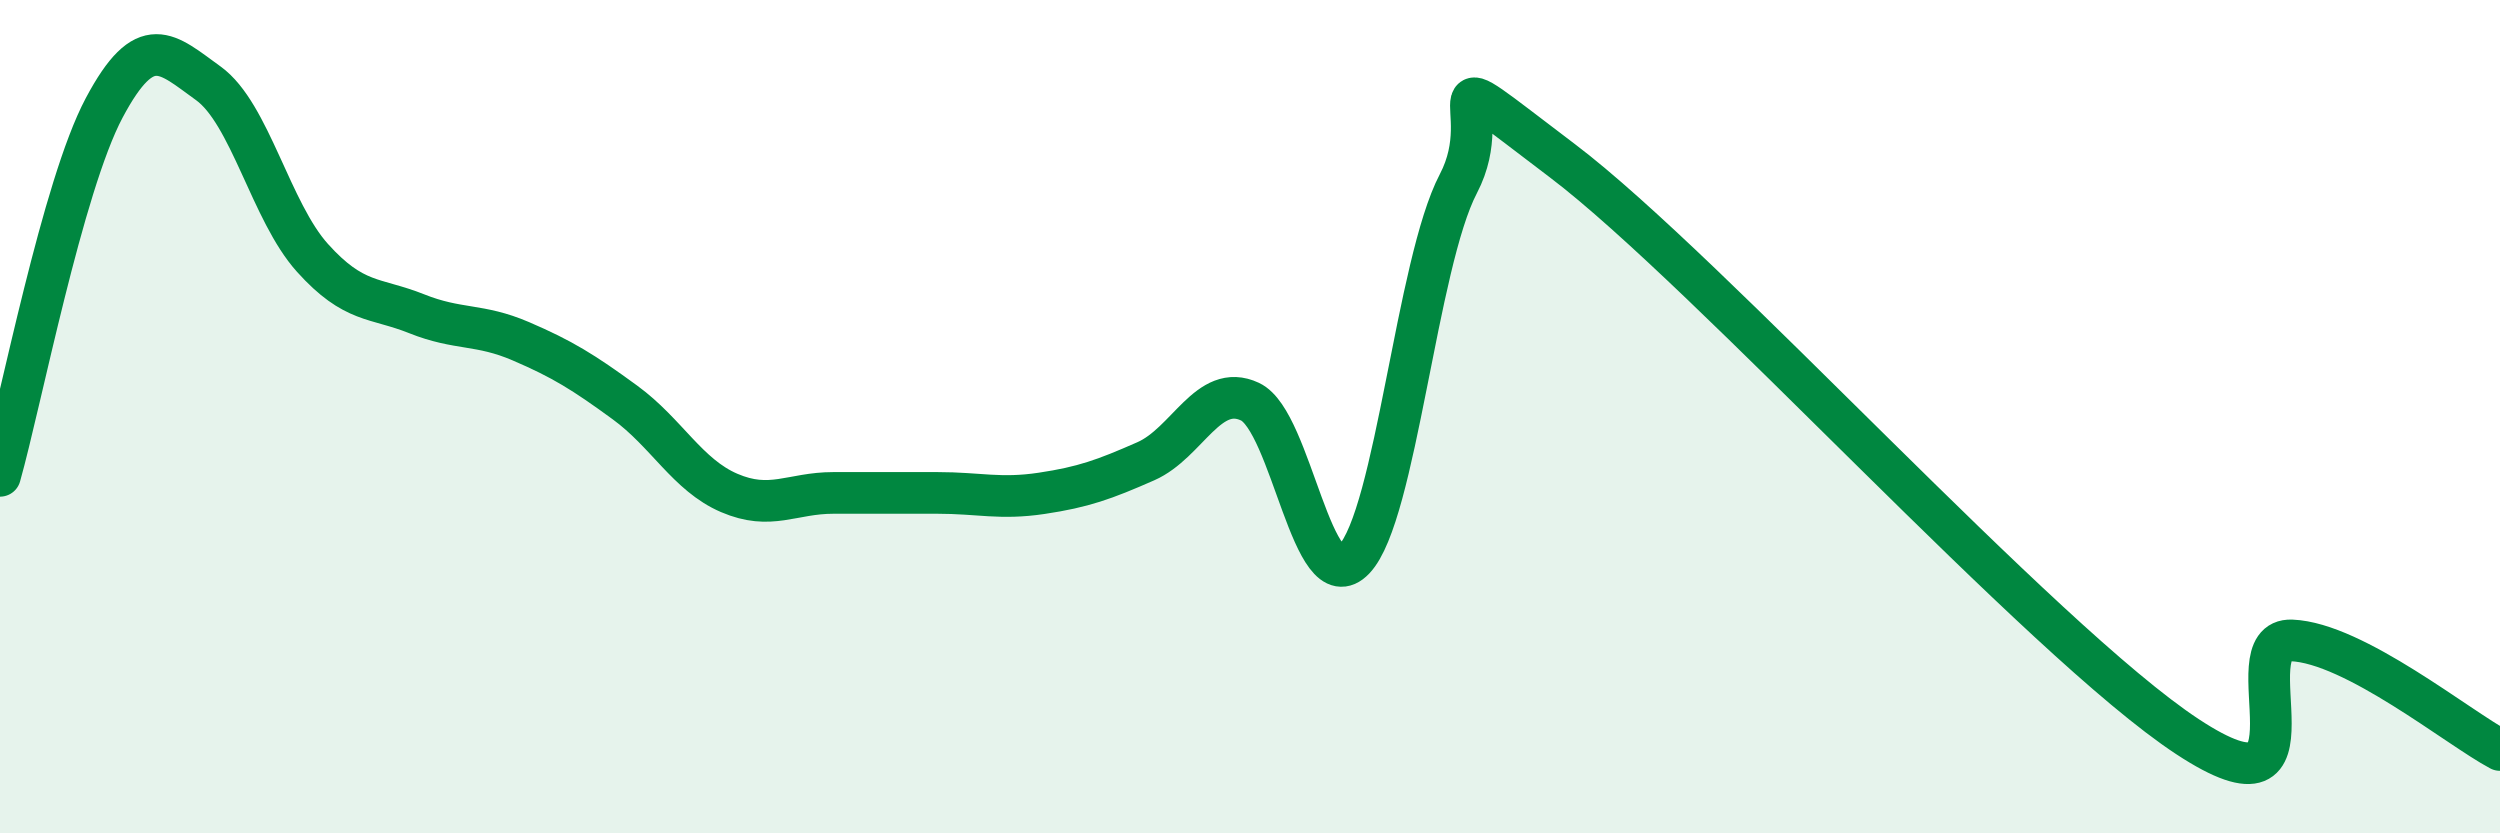
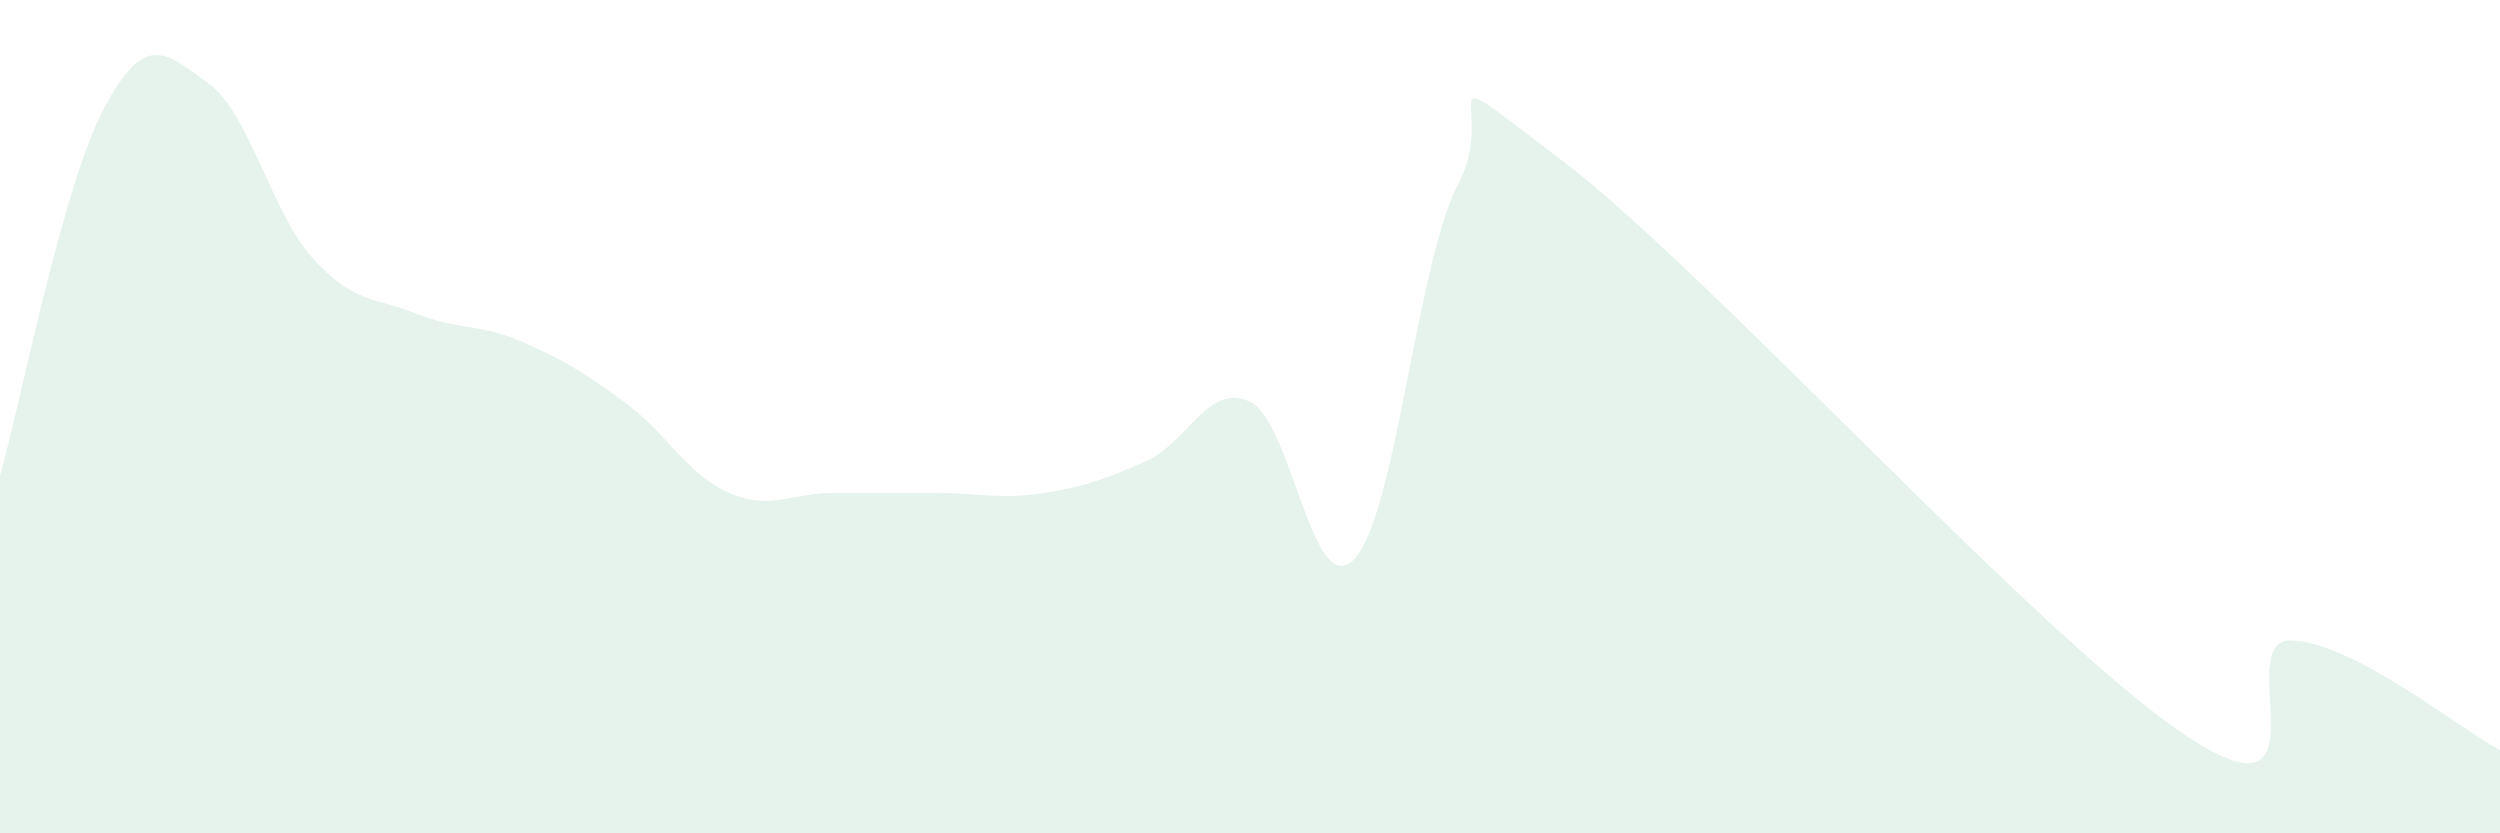
<svg xmlns="http://www.w3.org/2000/svg" width="60" height="20" viewBox="0 0 60 20">
  <path d="M 0,11.42 C 0.5,9.65 1.5,4.47 2.5,2.59 C 3.5,0.71 4,1.28 5,2 C 6,2.72 6.5,5.08 7.5,6.19 C 8.5,7.3 9,7.13 10,7.53 C 11,7.93 11.5,7.76 12.5,8.19 C 13.5,8.62 14,8.93 15,9.66 C 16,10.39 16.5,11.4 17.5,11.83 C 18.5,12.26 19,11.83 20,11.83 C 21,11.83 21.5,11.83 22.5,11.83 C 23.5,11.83 24,11.99 25,11.84 C 26,11.69 26.5,11.51 27.5,11.07 C 28.5,10.63 29,9.17 30,9.64 C 31,10.11 31.5,14.47 32.5,13.42 C 33.5,12.37 34,6.32 35,4.41 C 36,2.5 34,1.21 37.5,3.86 C 41,6.51 49,15.38 52.5,17.68 C 56,19.98 53.5,15.31 55,15.37 C 56.5,15.43 59,17.47 60,18L60 20L0 20Z" fill="#008740" opacity="0.1" stroke-linecap="round" stroke-linejoin="round" />
-   <path d="M 0,11.42 C 0.5,9.65 1.5,4.47 2.5,2.59 C 3.5,0.71 4,1.28 5,2 C 6,2.72 6.5,5.08 7.5,6.19 C 8.5,7.3 9,7.13 10,7.53 C 11,7.93 11.5,7.76 12.5,8.19 C 13.5,8.62 14,8.93 15,9.66 C 16,10.39 16.5,11.4 17.5,11.83 C 18.5,12.26 19,11.83 20,11.83 C 21,11.83 21.5,11.83 22.5,11.83 C 23.5,11.83 24,11.99 25,11.84 C 26,11.69 26.5,11.51 27.5,11.07 C 28.5,10.63 29,9.17 30,9.64 C 31,10.11 31.5,14.47 32.5,13.42 C 33.5,12.37 34,6.32 35,4.41 C 36,2.5 34,1.21 37.5,3.86 C 41,6.51 49,15.38 52.5,17.68 C 56,19.98 53.5,15.31 55,15.37 C 56.5,15.43 59,17.47 60,18" stroke="#008740" stroke-width="1" fill="none" stroke-linecap="round" stroke-linejoin="round" />
</svg>